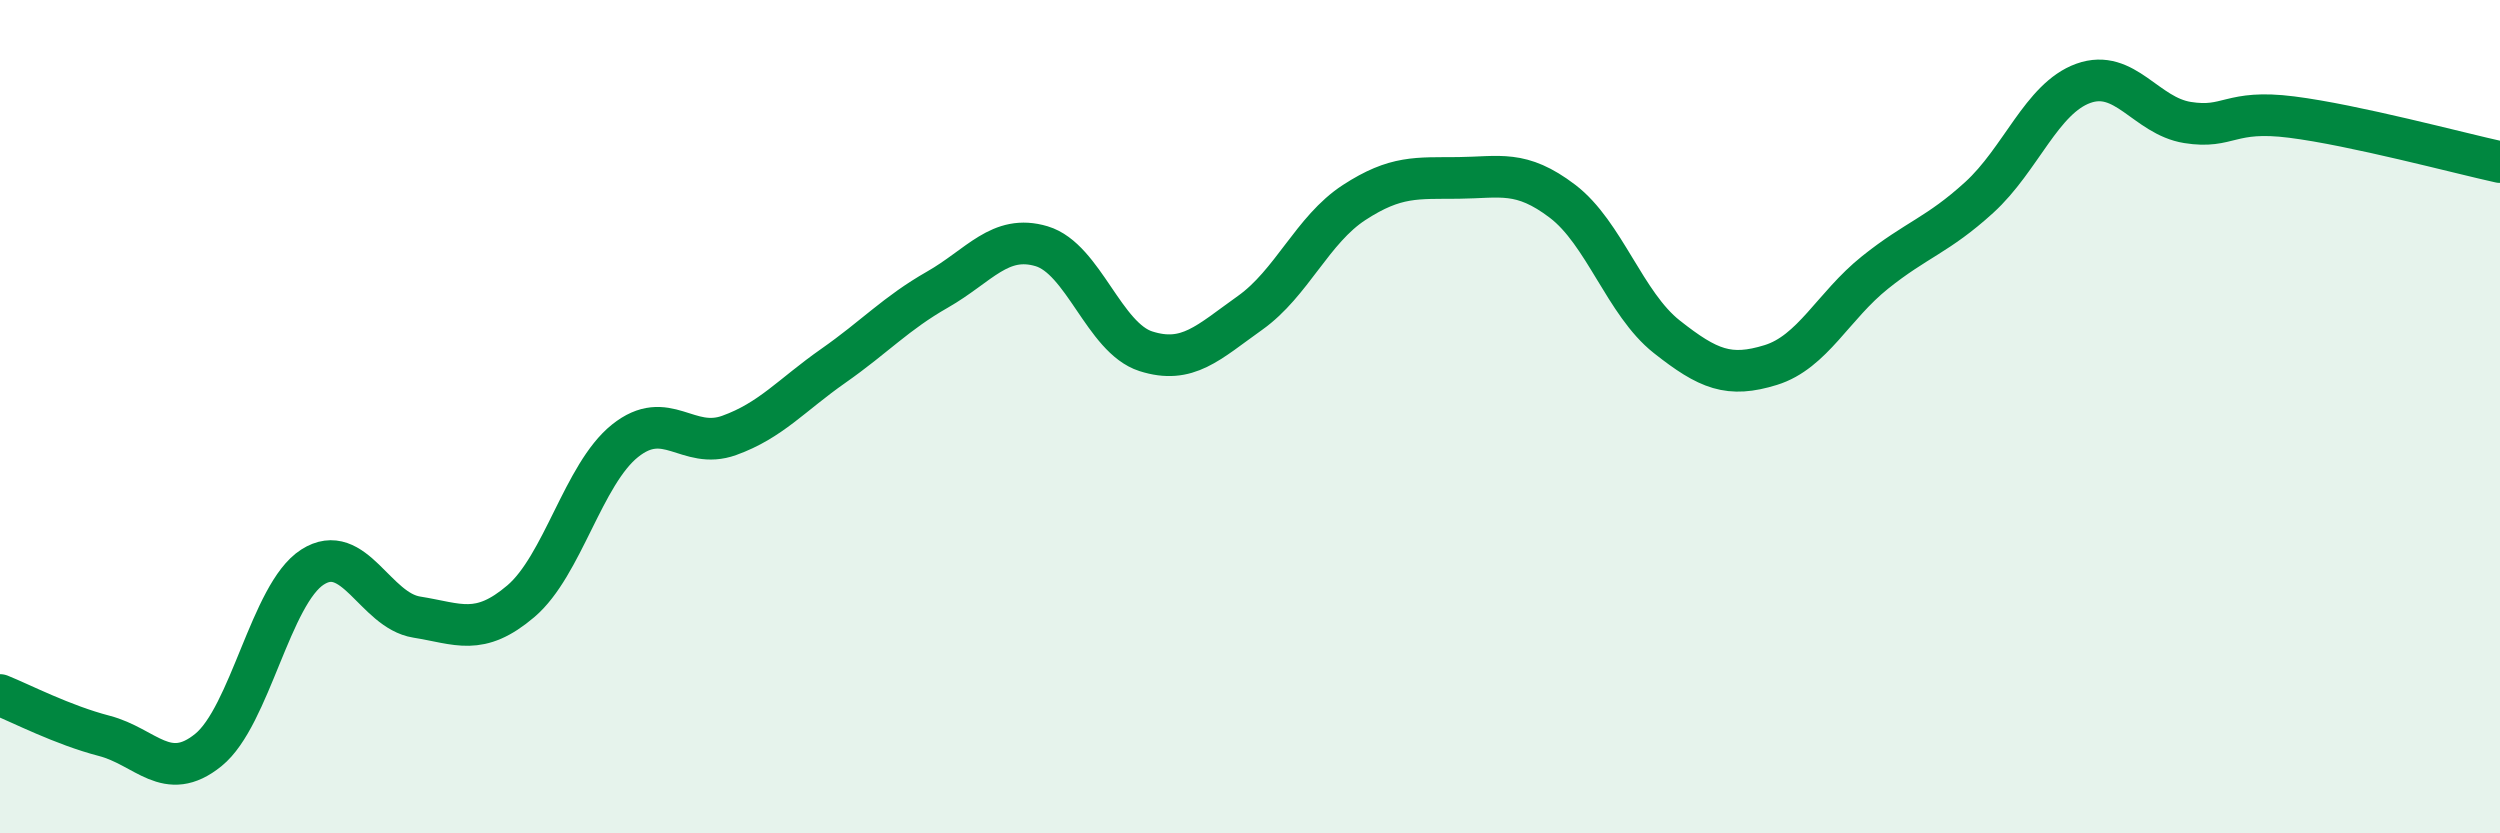
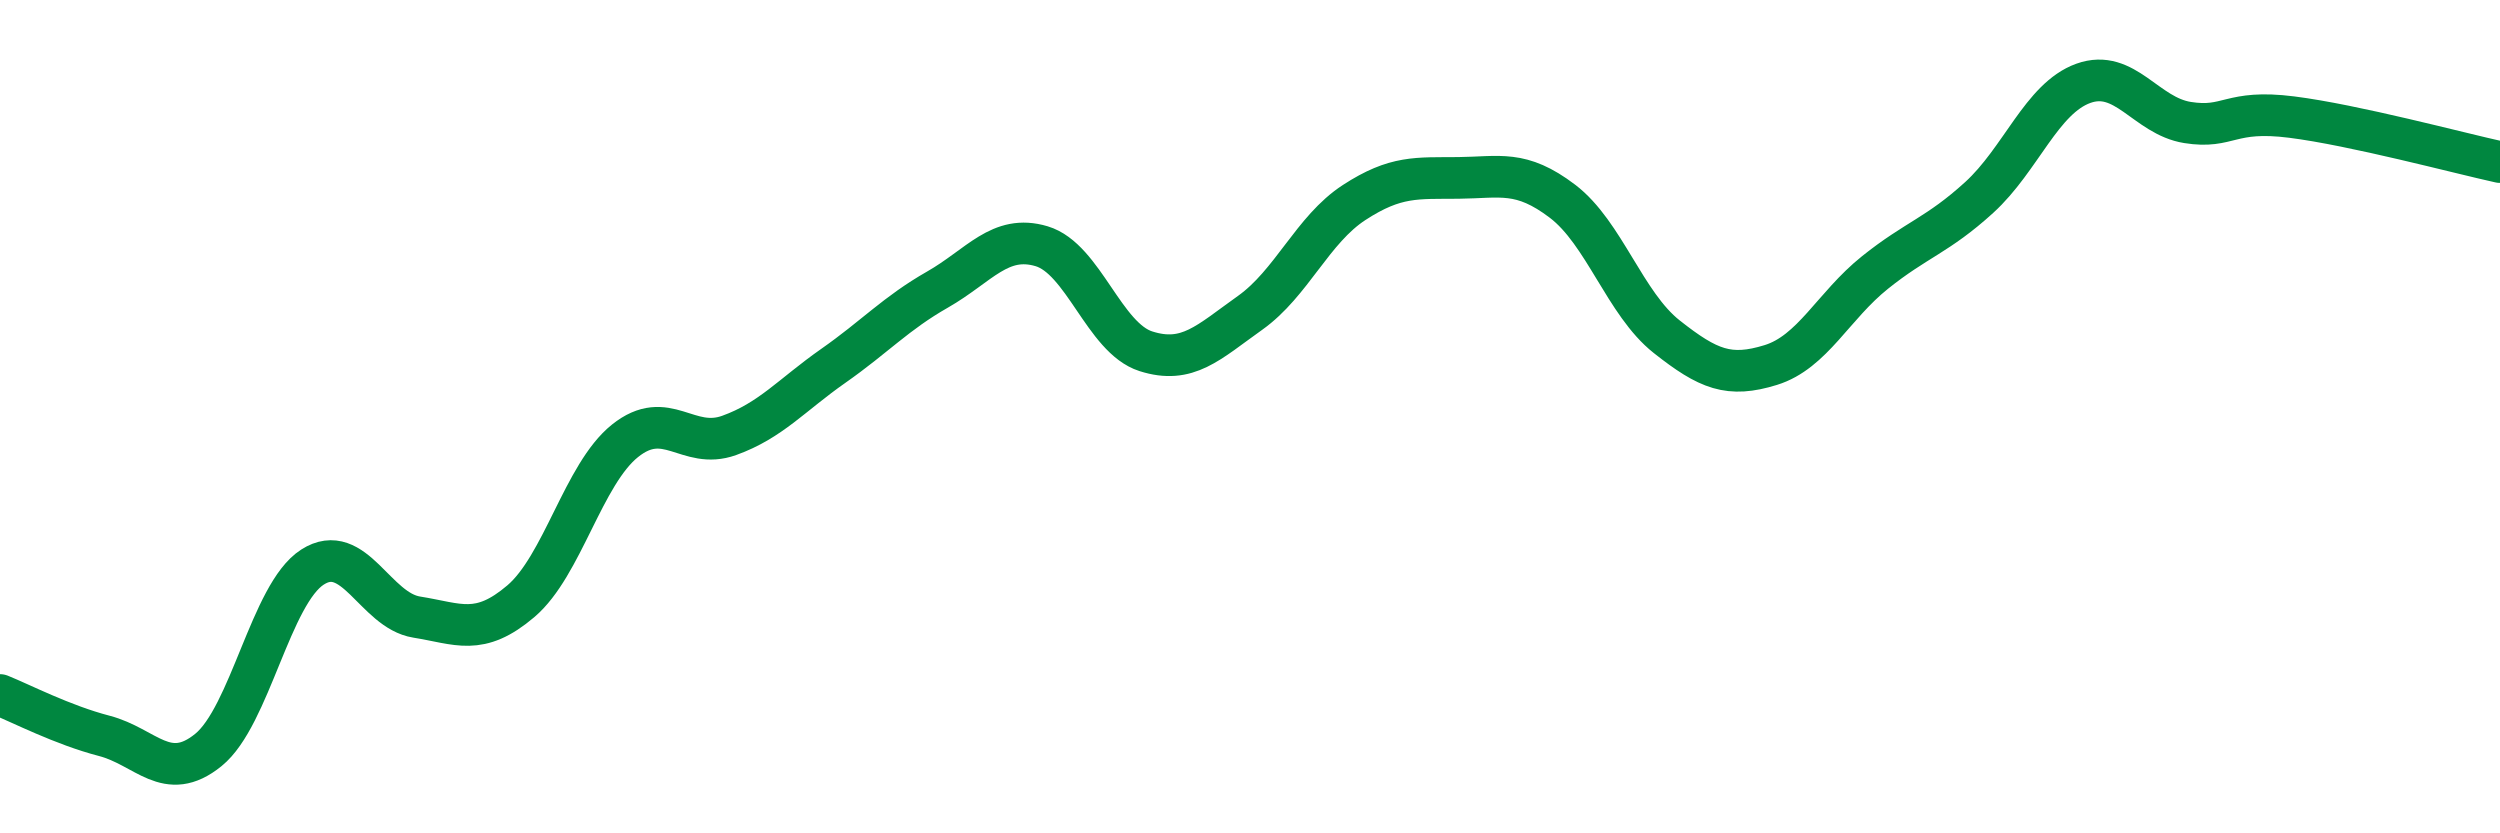
<svg xmlns="http://www.w3.org/2000/svg" width="60" height="20" viewBox="0 0 60 20">
-   <path d="M 0,16.68 C 0.5,16.88 1.5,17.4 2.5,17.66 C 3.5,17.92 4,18.81 5,18 C 6,17.19 6.5,14.25 7.5,13.61 C 8.5,12.97 9,14.65 10,14.81 C 11,14.97 11.5,15.28 12.5,14.43 C 13.5,13.58 14,11.38 15,10.58 C 16,9.78 16.5,10.81 17.5,10.45 C 18.5,10.09 19,9.48 20,8.78 C 21,8.08 21.5,7.52 22.5,6.95 C 23.5,6.38 24,5.61 25,5.91 C 26,6.21 26.5,8.11 27.5,8.43 C 28.5,8.75 29,8.22 30,7.51 C 31,6.8 31.5,5.51 32.5,4.86 C 33.5,4.21 34,4.28 35,4.27 C 36,4.26 36.5,4.07 37.5,4.83 C 38.5,5.59 39,7.29 40,8.08 C 41,8.87 41.5,9.07 42.5,8.76 C 43.5,8.45 44,7.34 45,6.54 C 46,5.74 46.5,5.65 47.5,4.74 C 48.5,3.83 49,2.36 50,2 C 51,1.64 51.5,2.78 52.5,2.94 C 53.5,3.1 53.5,2.62 55,2.81 C 56.5,3 59,3.67 60,3.89L60 20L0 20Z" fill="#008740" opacity="0.1" stroke-linecap="round" stroke-linejoin="round" />
  <path d="M 0,16.68 C 0.5,16.88 1.5,17.4 2.5,17.66 C 3.5,17.92 4,18.81 5,18 C 6,17.19 6.5,14.25 7.5,13.61 C 8.5,12.97 9,14.65 10,14.81 C 11,14.97 11.5,15.28 12.5,14.43 C 13.5,13.58 14,11.38 15,10.58 C 16,9.78 16.5,10.81 17.5,10.45 C 18.5,10.09 19,9.48 20,8.78 C 21,8.08 21.5,7.52 22.5,6.95 C 23.5,6.38 24,5.61 25,5.91 C 26,6.21 26.5,8.11 27.5,8.43 C 28.5,8.75 29,8.22 30,7.51 C 31,6.8 31.5,5.51 32.5,4.86 C 33.5,4.21 34,4.28 35,4.27 C 36,4.26 36.5,4.07 37.5,4.83 C 38.5,5.59 39,7.29 40,8.08 C 41,8.87 41.5,9.07 42.5,8.76 C 43.5,8.45 44,7.34 45,6.54 C 46,5.74 46.5,5.65 47.5,4.74 C 48.5,3.83 49,2.36 50,2 C 51,1.64 51.5,2.78 52.5,2.94 C 53.5,3.1 53.5,2.62 55,2.81 C 56.5,3 59,3.67 60,3.89" stroke="#008740" stroke-width="1" fill="none" stroke-linecap="round" stroke-linejoin="round" />
</svg>